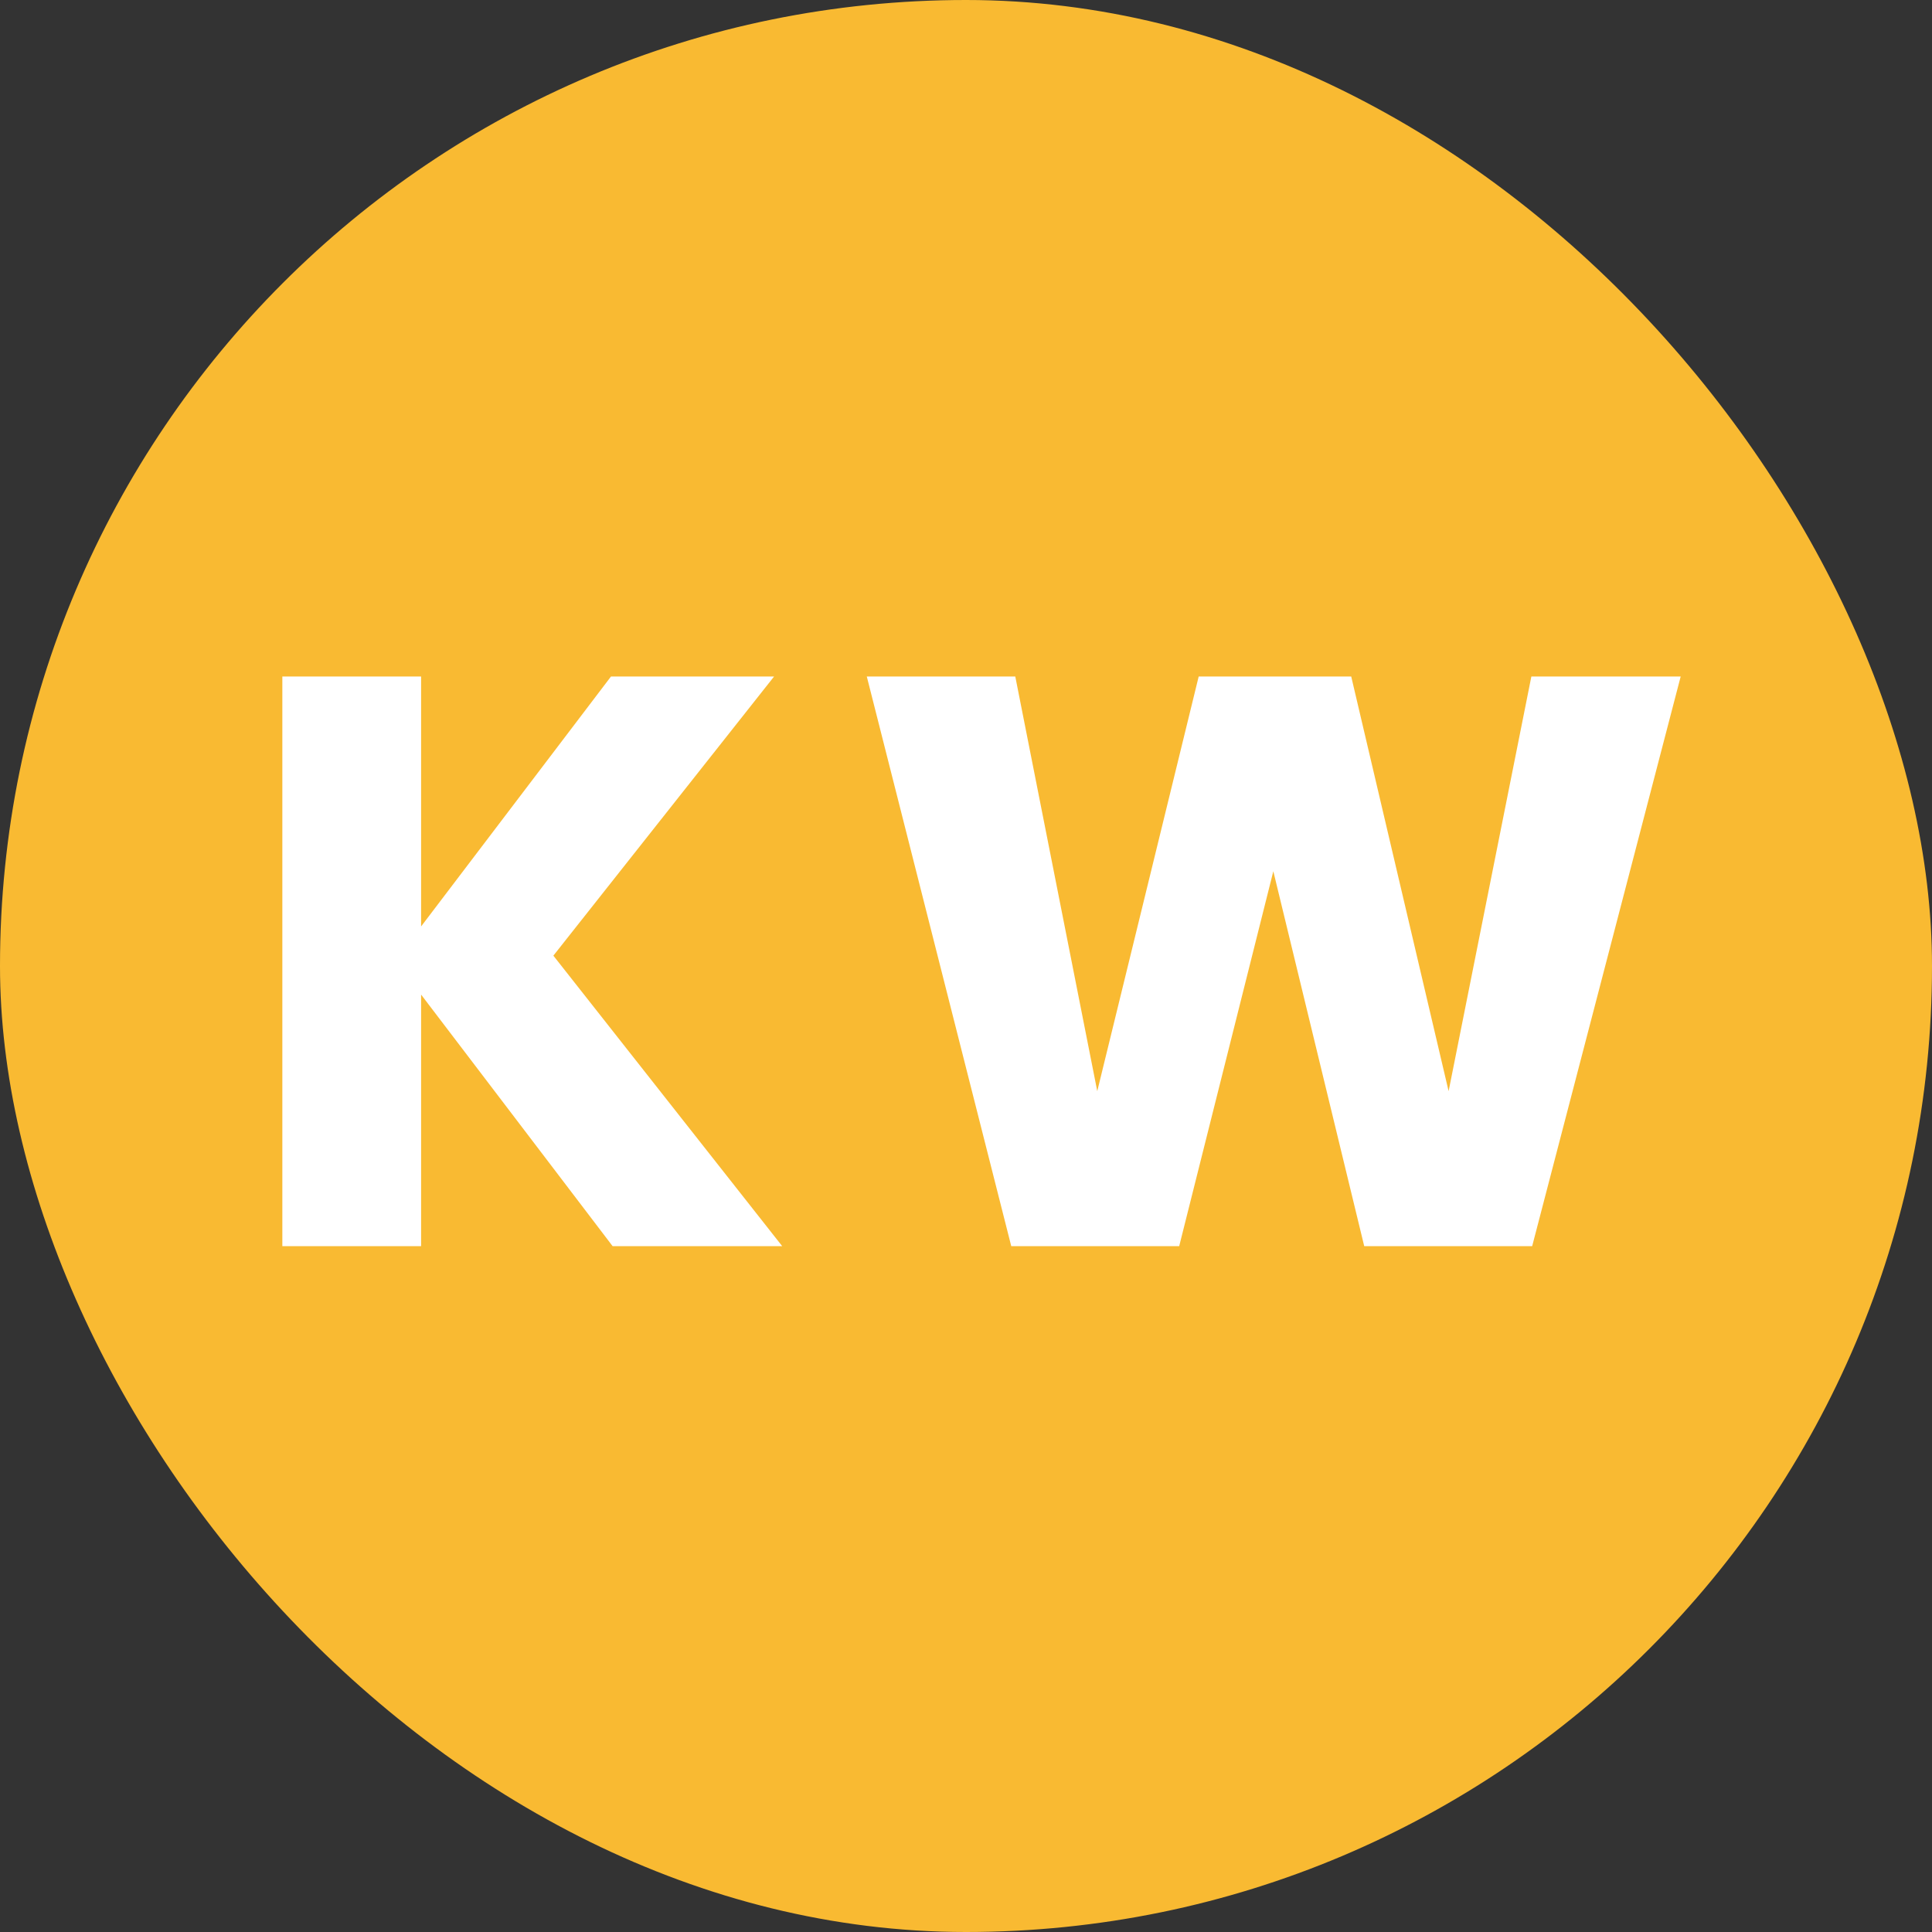
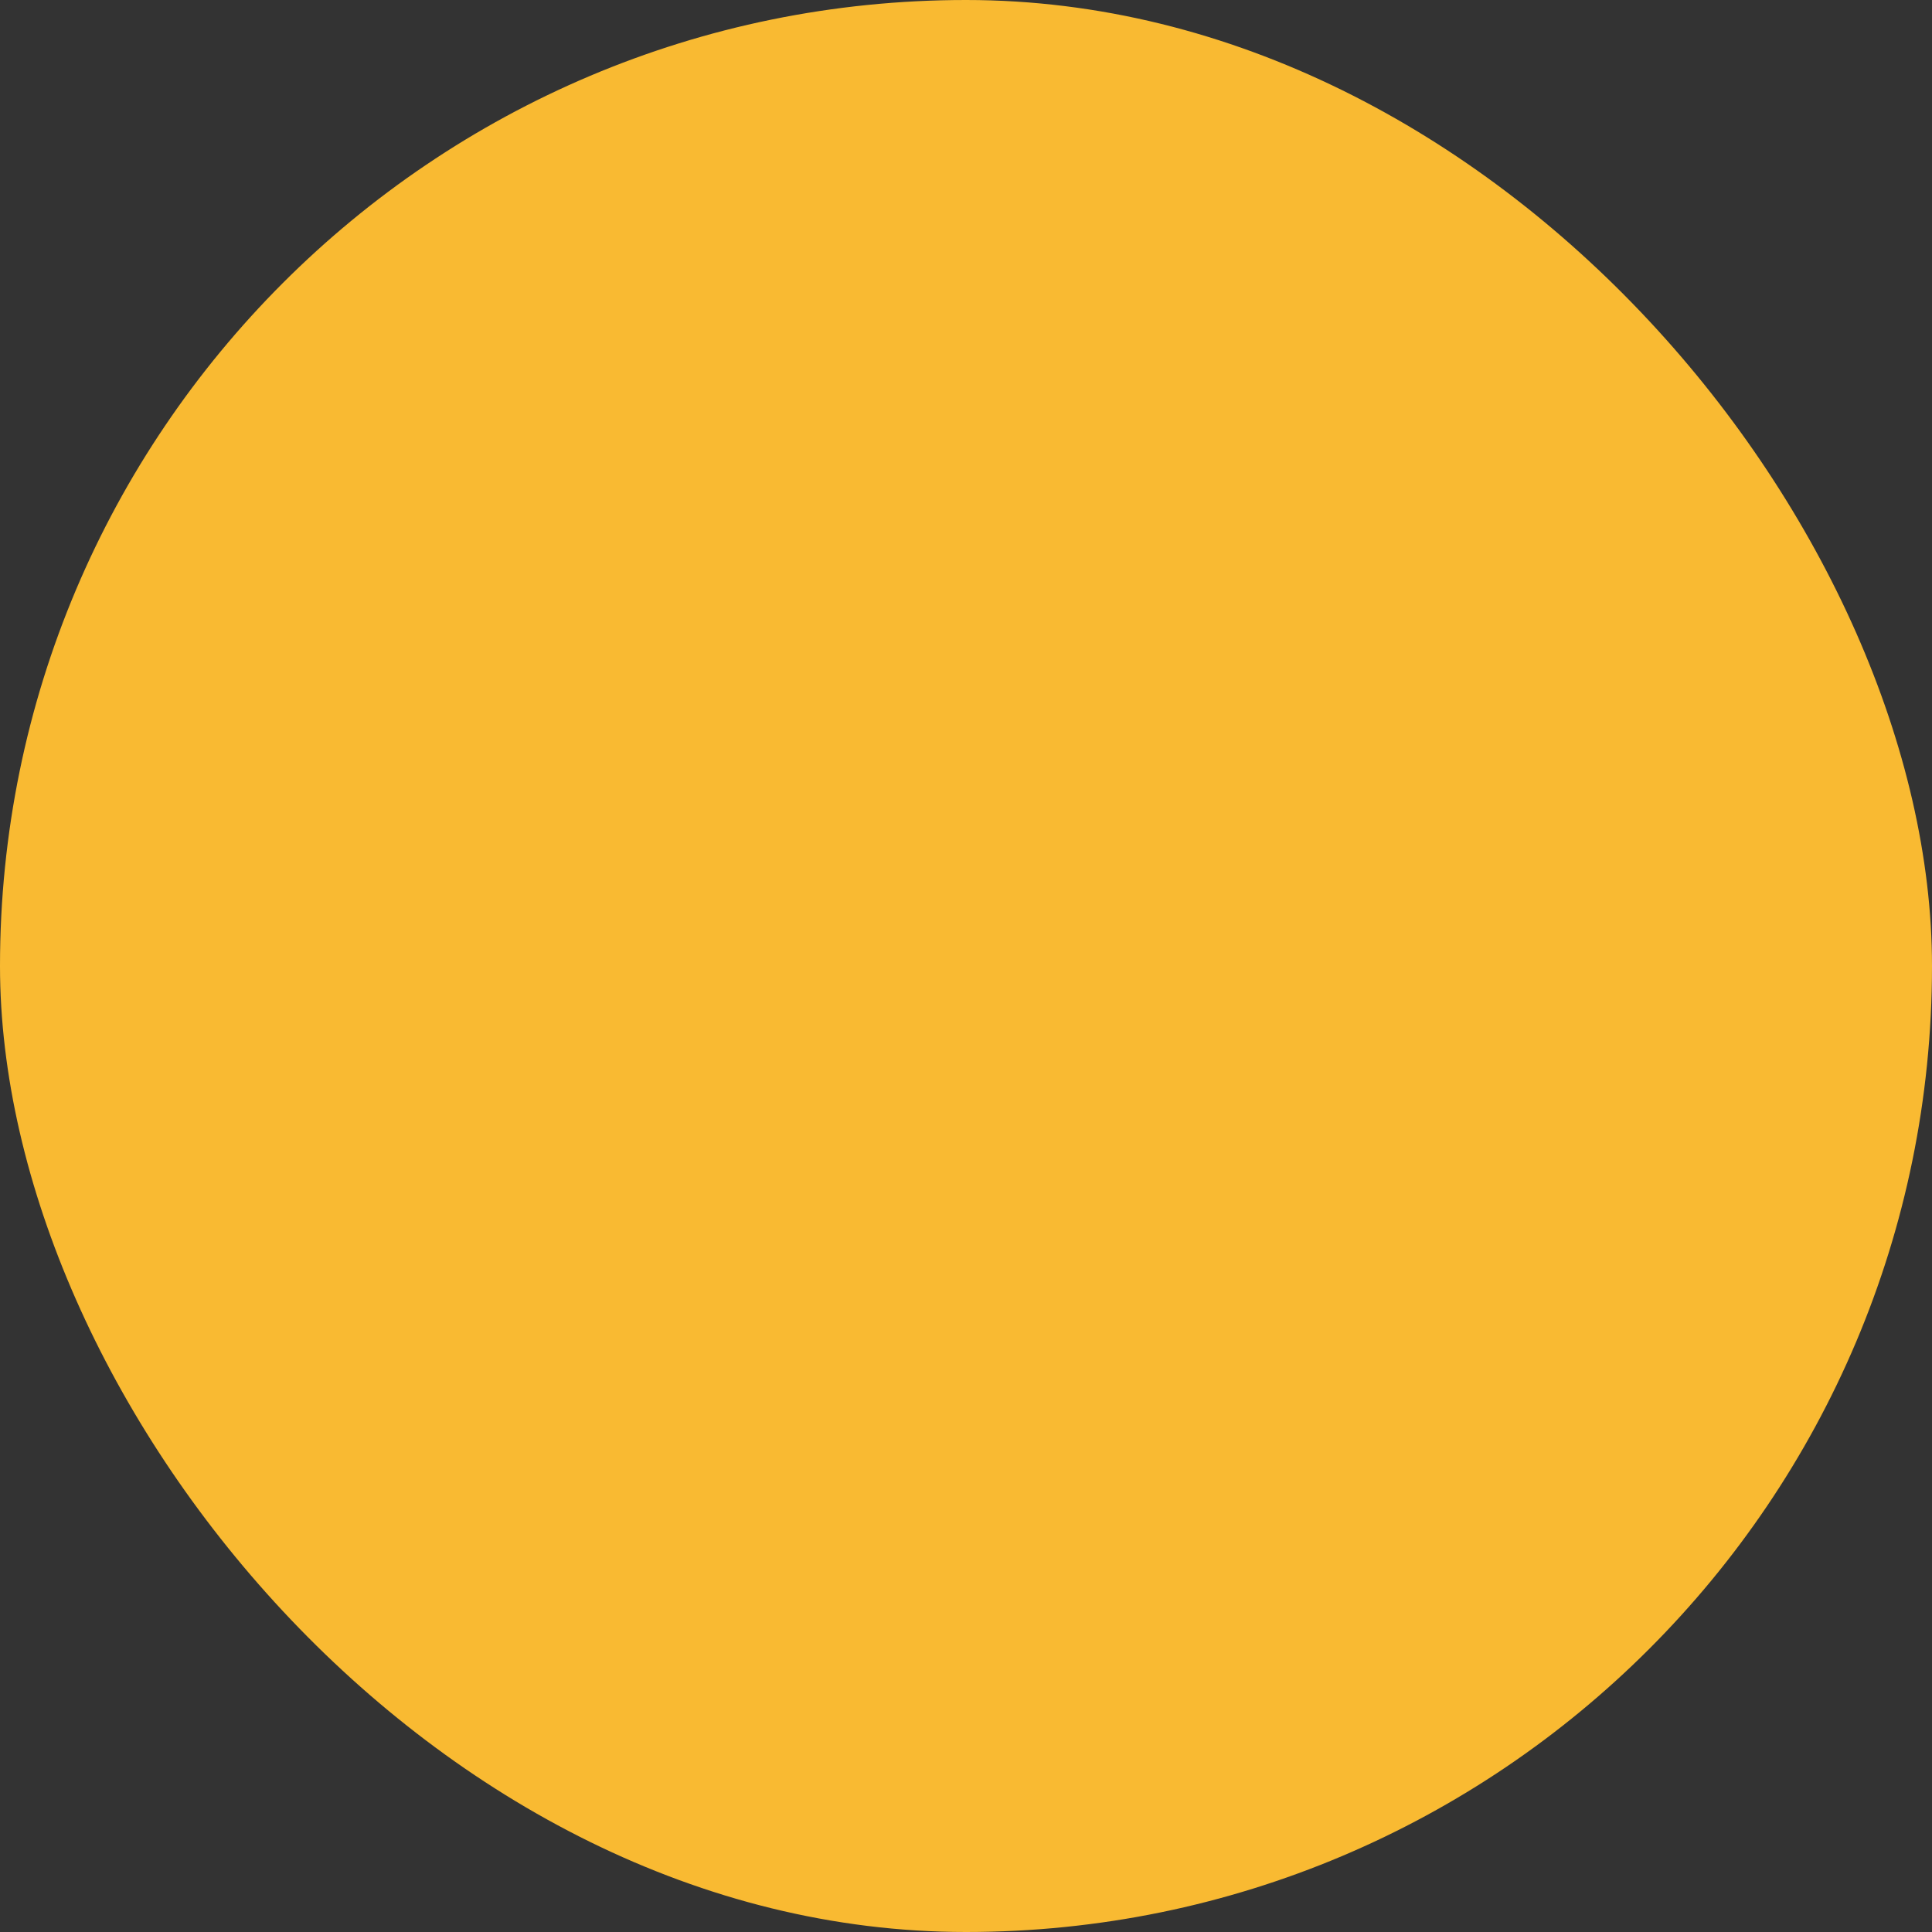
<svg xmlns="http://www.w3.org/2000/svg" width="100" height="100" viewBox="0 0 100 100" fill="none">
  <rect x="0" y="0" width="100" height="100" fill="#333333" stroke="none" />
  <rect width="100" height="100" rx="50" fill="#F9BA32" />
-   <path d="M31.708 64.5L21.796 51.48V64.5H14.614V35.016H21.796V47.952L31.624 35.016H40.066L28.642 49.464L40.486 64.5H31.708ZM86.992 35.016L79.305 64.5H70.612L65.907 45.096L61.035 64.5H52.342L44.865 35.016H52.551L56.794 56.478L62.044 35.016H69.939L74.98 56.478L79.263 35.016H86.992Z" fill="white" />
</svg>